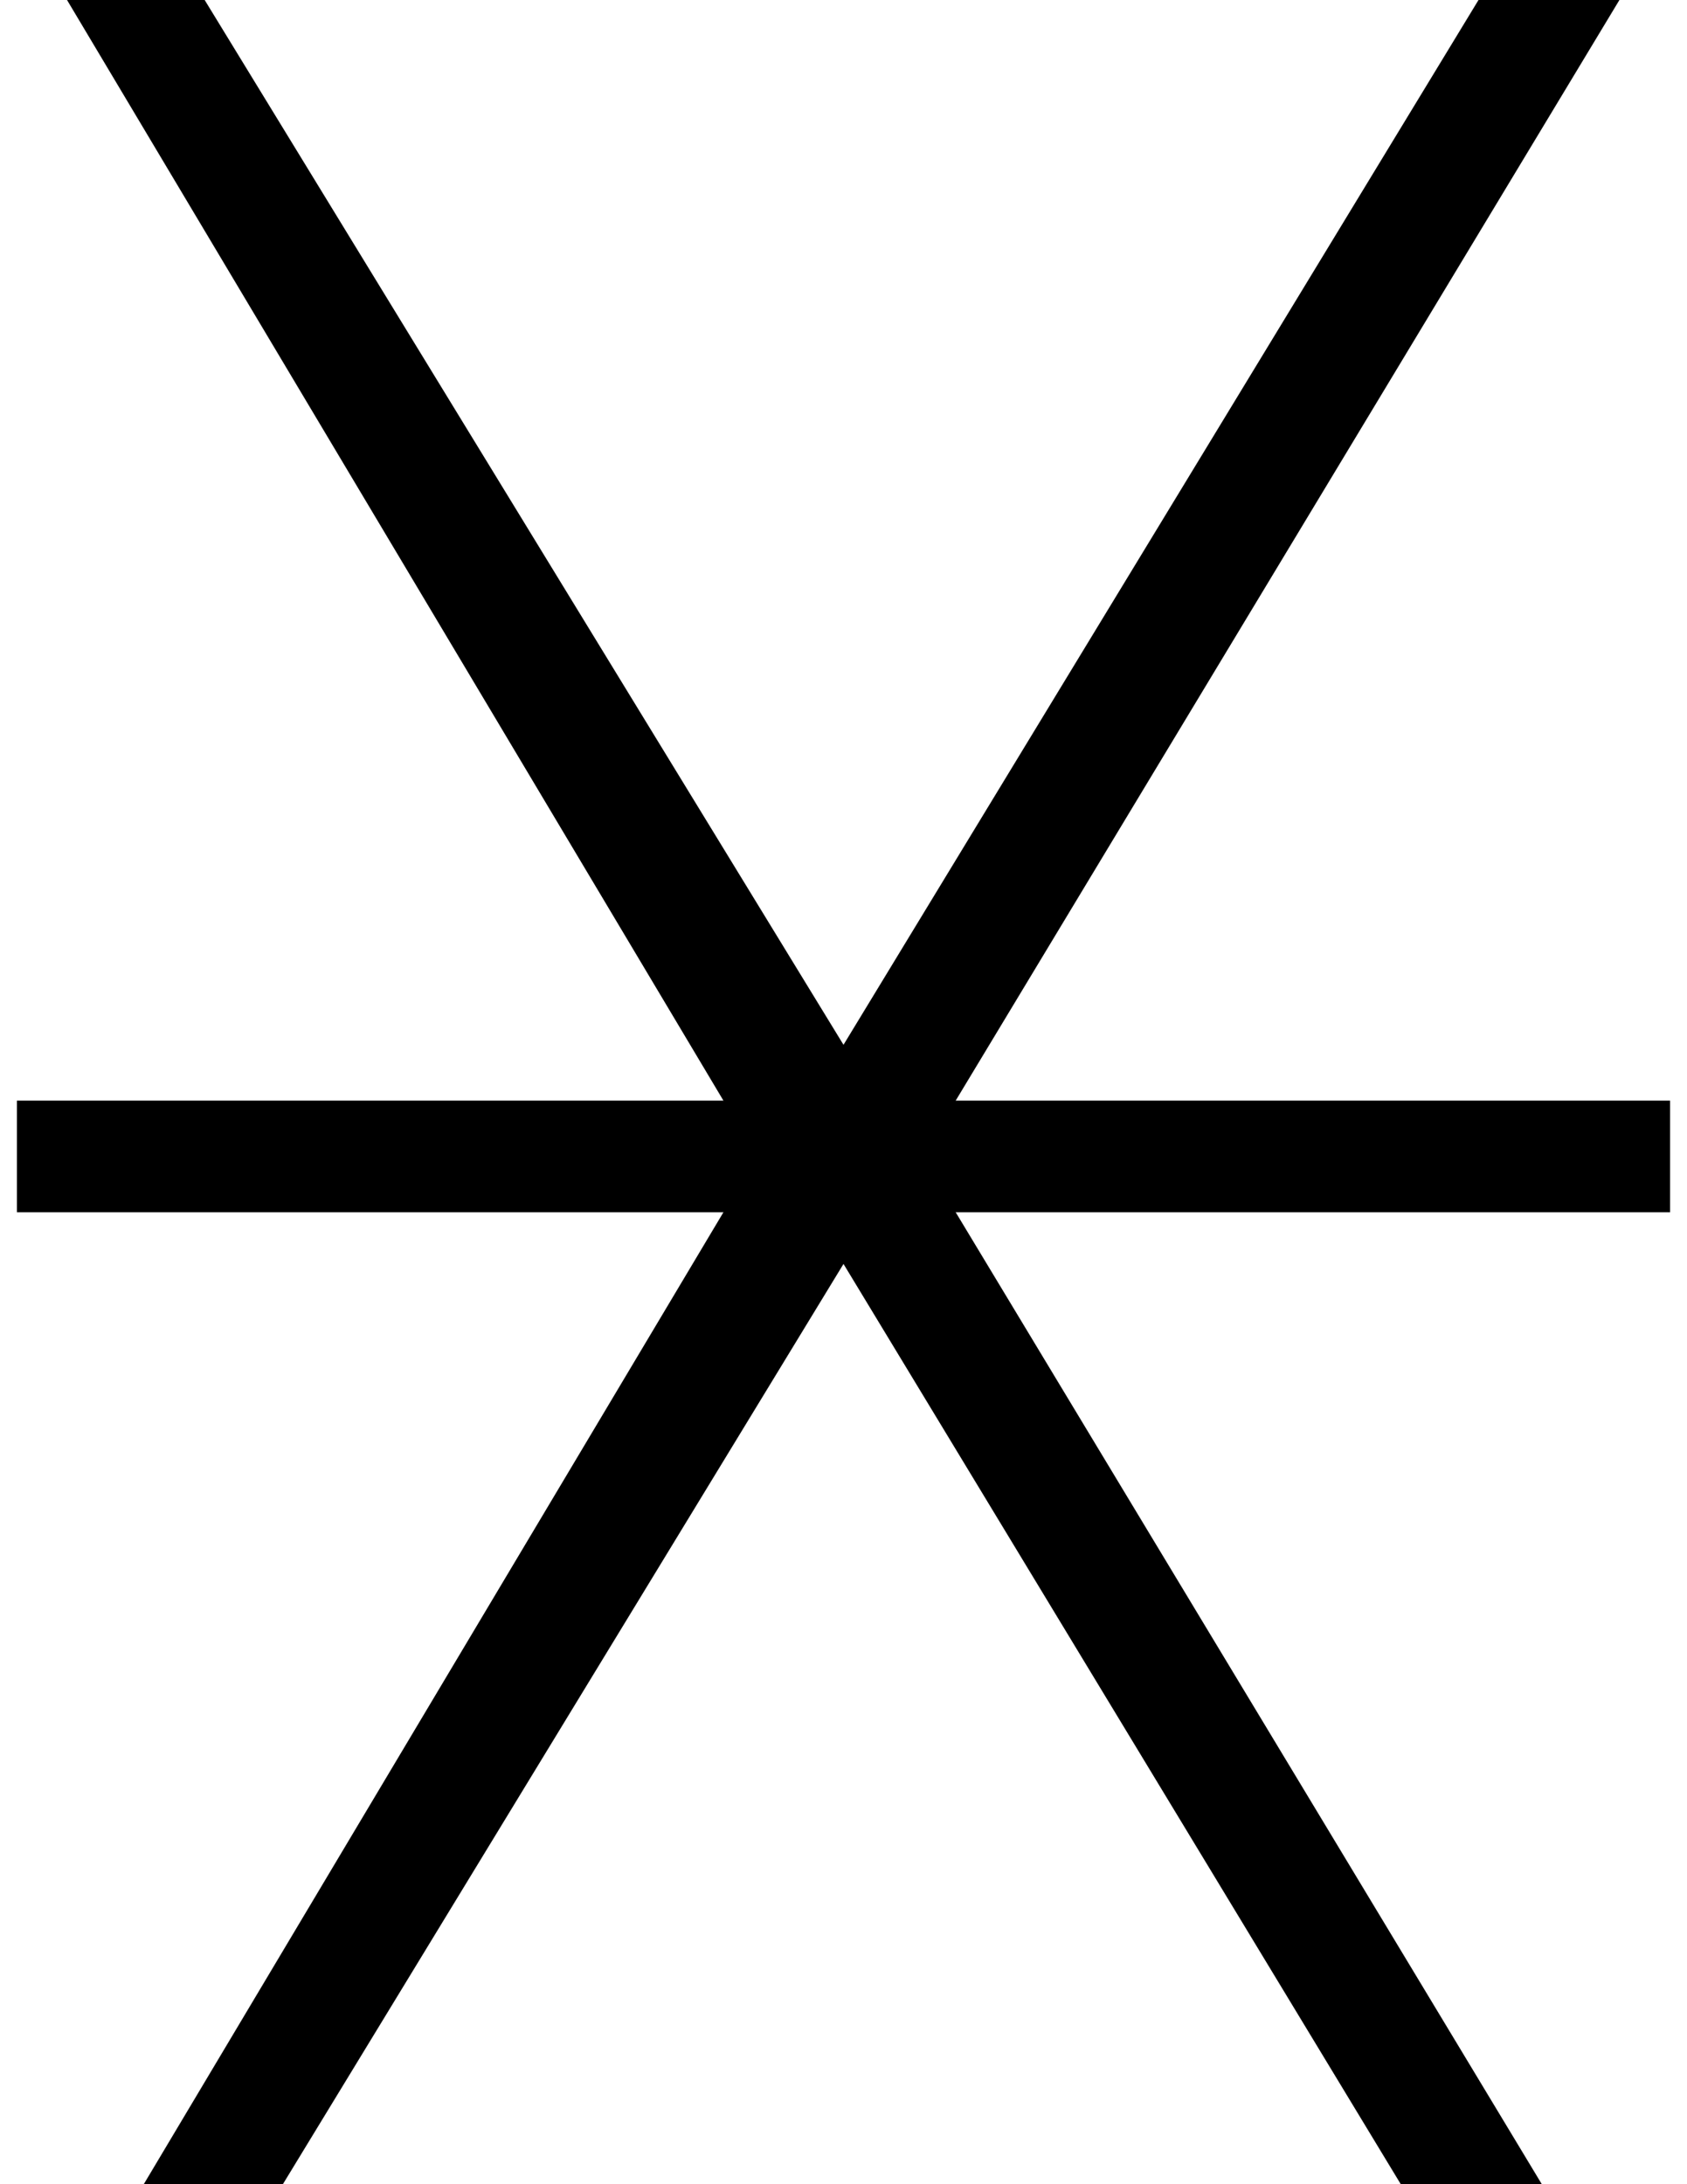
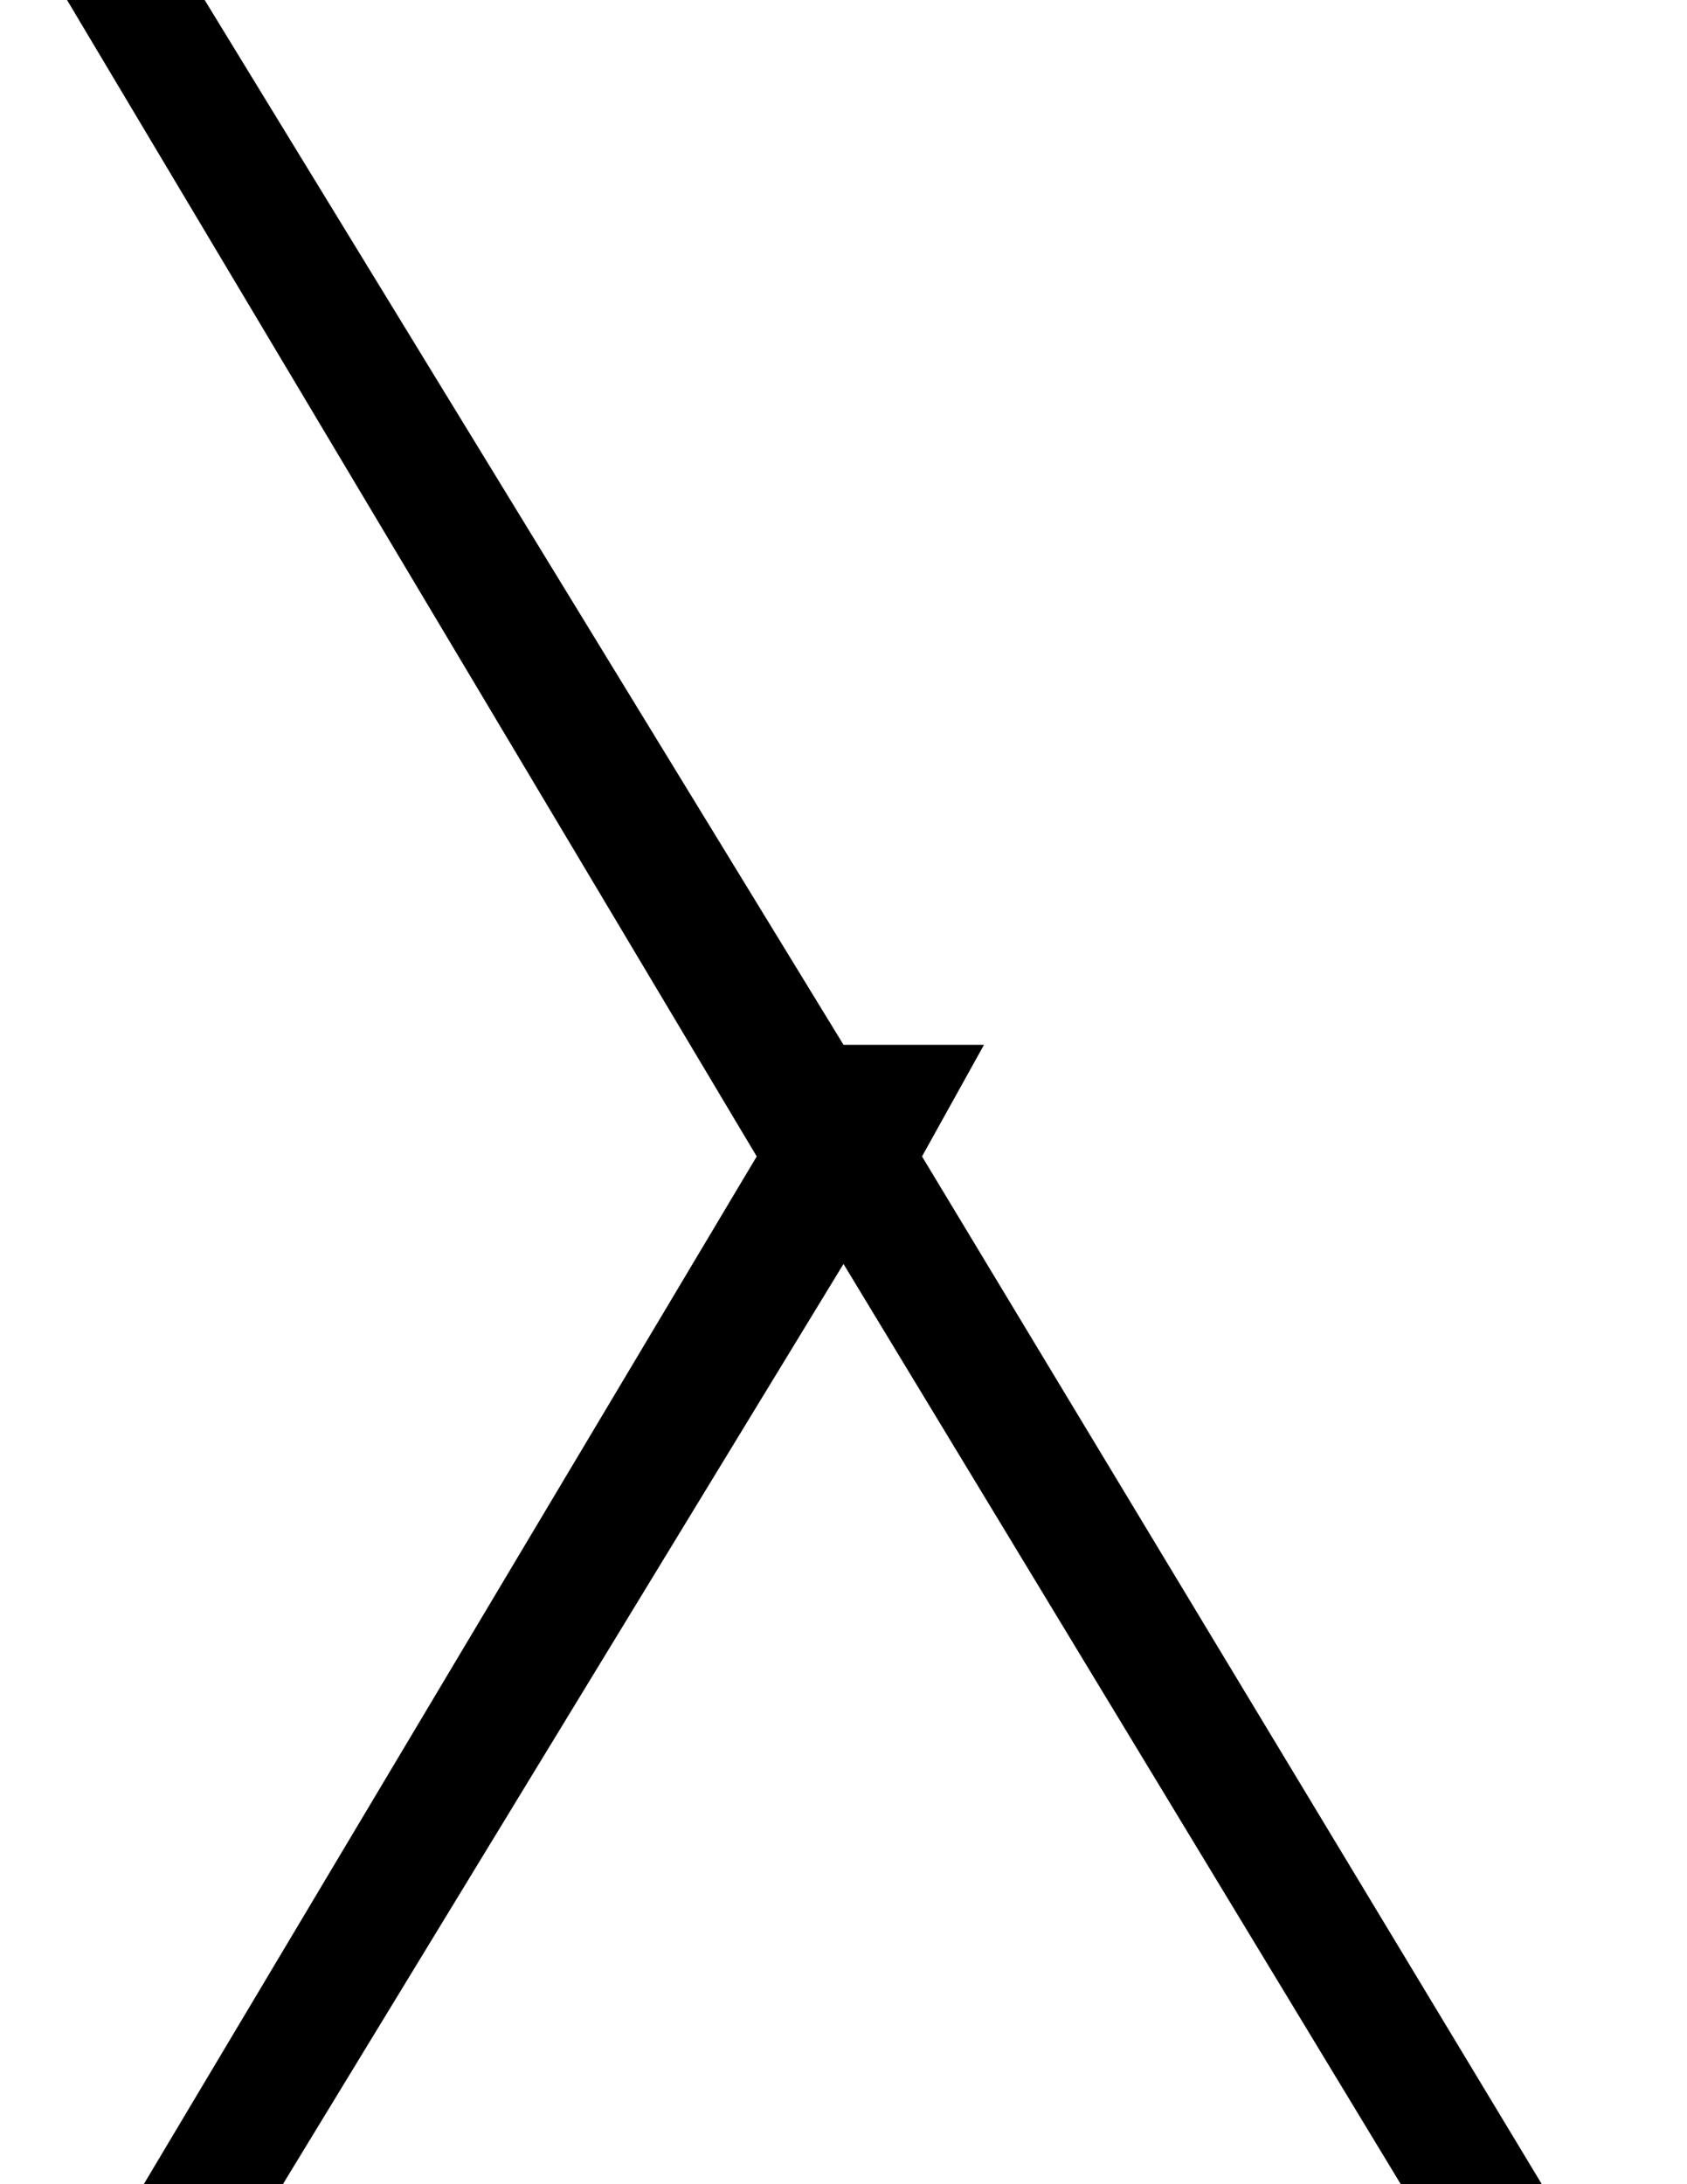
<svg xmlns="http://www.w3.org/2000/svg" version="1.1" id="Layer_1" x="0px" y="0px" width="612px" height="792px" viewBox="0 0 612 792" enable-background="new 0 0 612 792" xml:space="preserve">
-   <path fill-rule="evenodd" clip-rule="evenodd" d="M6.15-30.445h49.475L306,378.85L554.876-30.445h50.975L334.486,419.33  l271.364,449.775h-50.975L306,458.311L55.626,869.105H6.15L274.516,419.33L6.15-30.445z" />
-   <path fill-rule="evenodd" clip-rule="evenodd" d="M6.15,399.09v40.48h599.7v-40.48H6.15z" />
+   <path fill-rule="evenodd" clip-rule="evenodd" d="M6.15-30.445h49.475L306,378.85h50.975L334.486,419.33  l271.364,449.775h-50.975L306,458.311L55.626,869.105H6.15L274.516,419.33L6.15-30.445z" />
</svg>